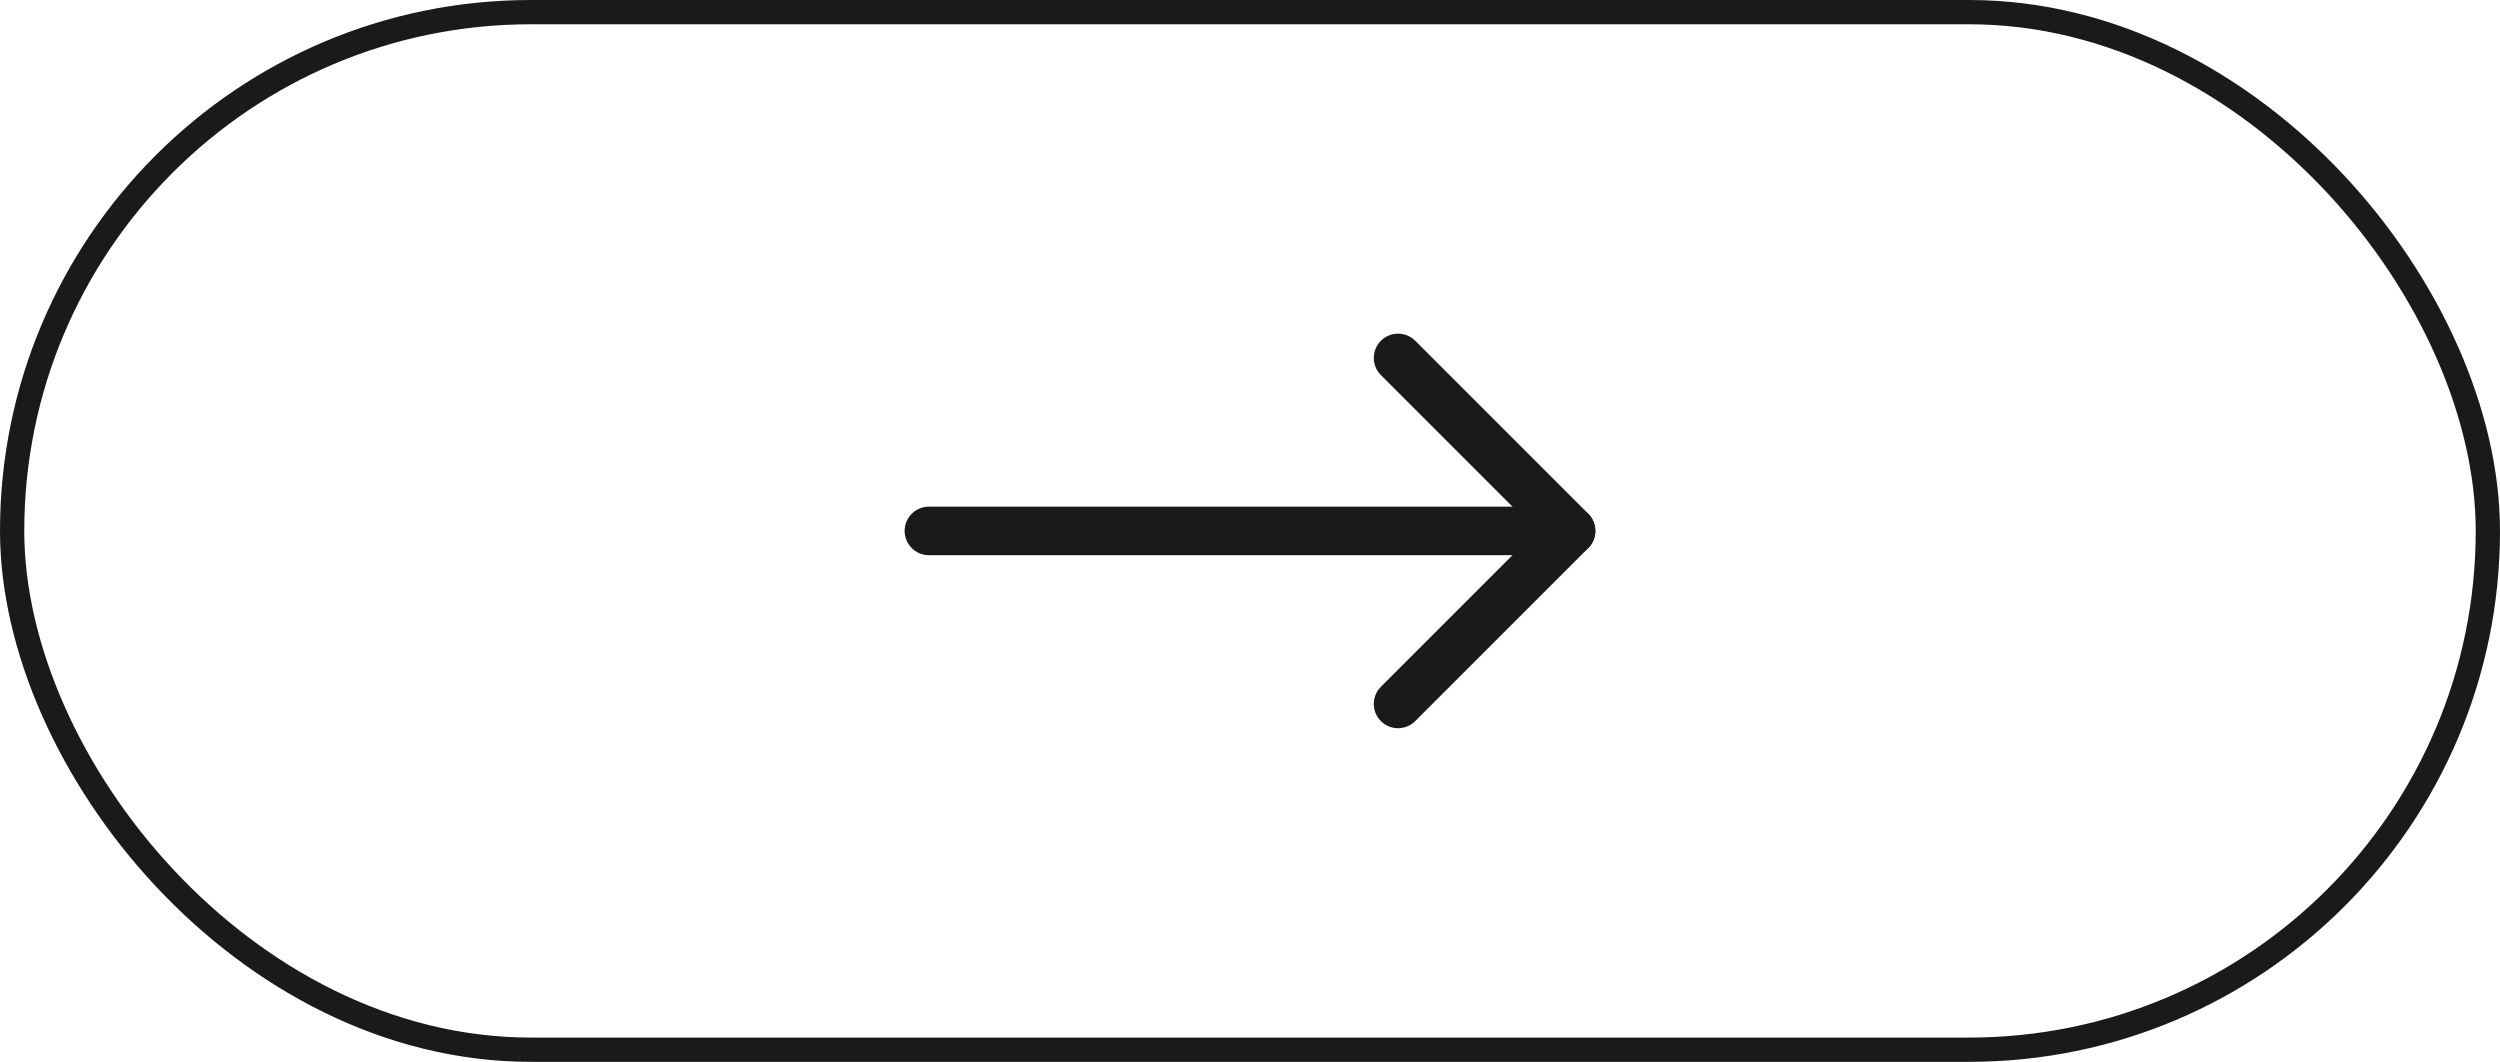
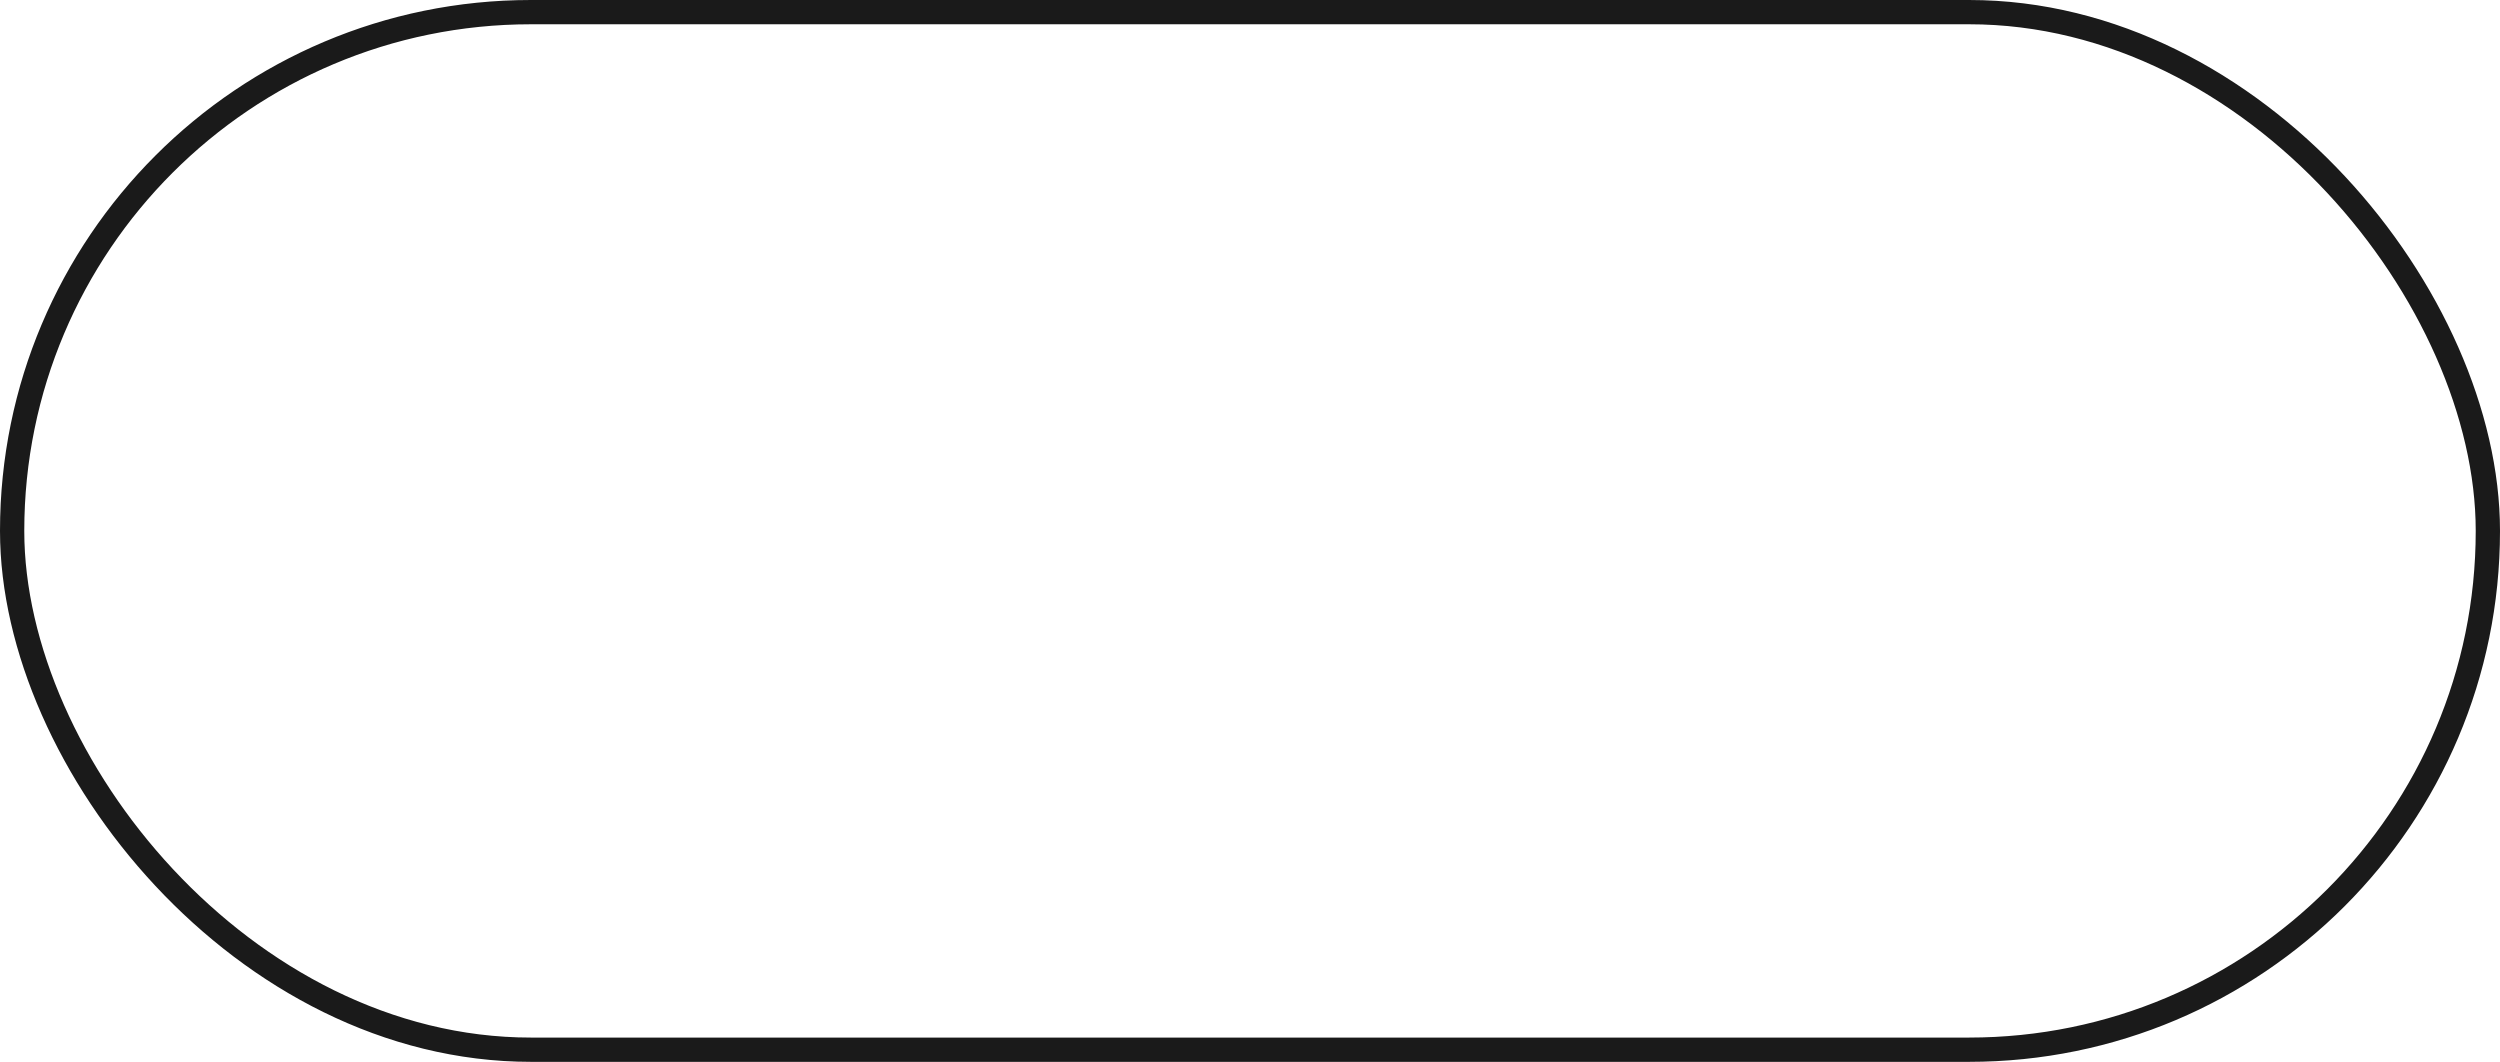
<svg xmlns="http://www.w3.org/2000/svg" width="103" height="43.748" viewBox="0 0 103 43.748">
  <g id="Group_1271" data-name="Group 1271" transform="translate(-1548 -4308.292)">
    <g id="Rectangle_58" data-name="Rectangle 58" transform="translate(1548 4308.292)" fill="none" stroke="#1A1A1A" stroke-width="1">
      <rect width="103" height="43.748" rx="21.874" stroke="none" />
      <rect x="0.5" y="0.5" width="102" height="42.748" rx="21.374" fill="none" />
    </g>
    <g id="Group_1035" data-name="Group 1035" transform="translate(1586.271 4323.038)">
-       <line id="Line_152" data-name="Line 152" x1="26.457" transform="translate(0 7.128)" fill="none" stroke="#1A1A1A" stroke-linecap="round" stroke-linejoin="round" stroke-width="2" />
-       <path id="Path_2076" data-name="Path 2076" d="M-2613.025,146.68l7.128-7.128-7.128-7.128" transform="translate(2632.354 -132.424)" fill="none" stroke="#1A1A1A" stroke-linecap="round" stroke-linejoin="round" stroke-width="2" />
-     </g>
+       </g>
  </g>
</svg>